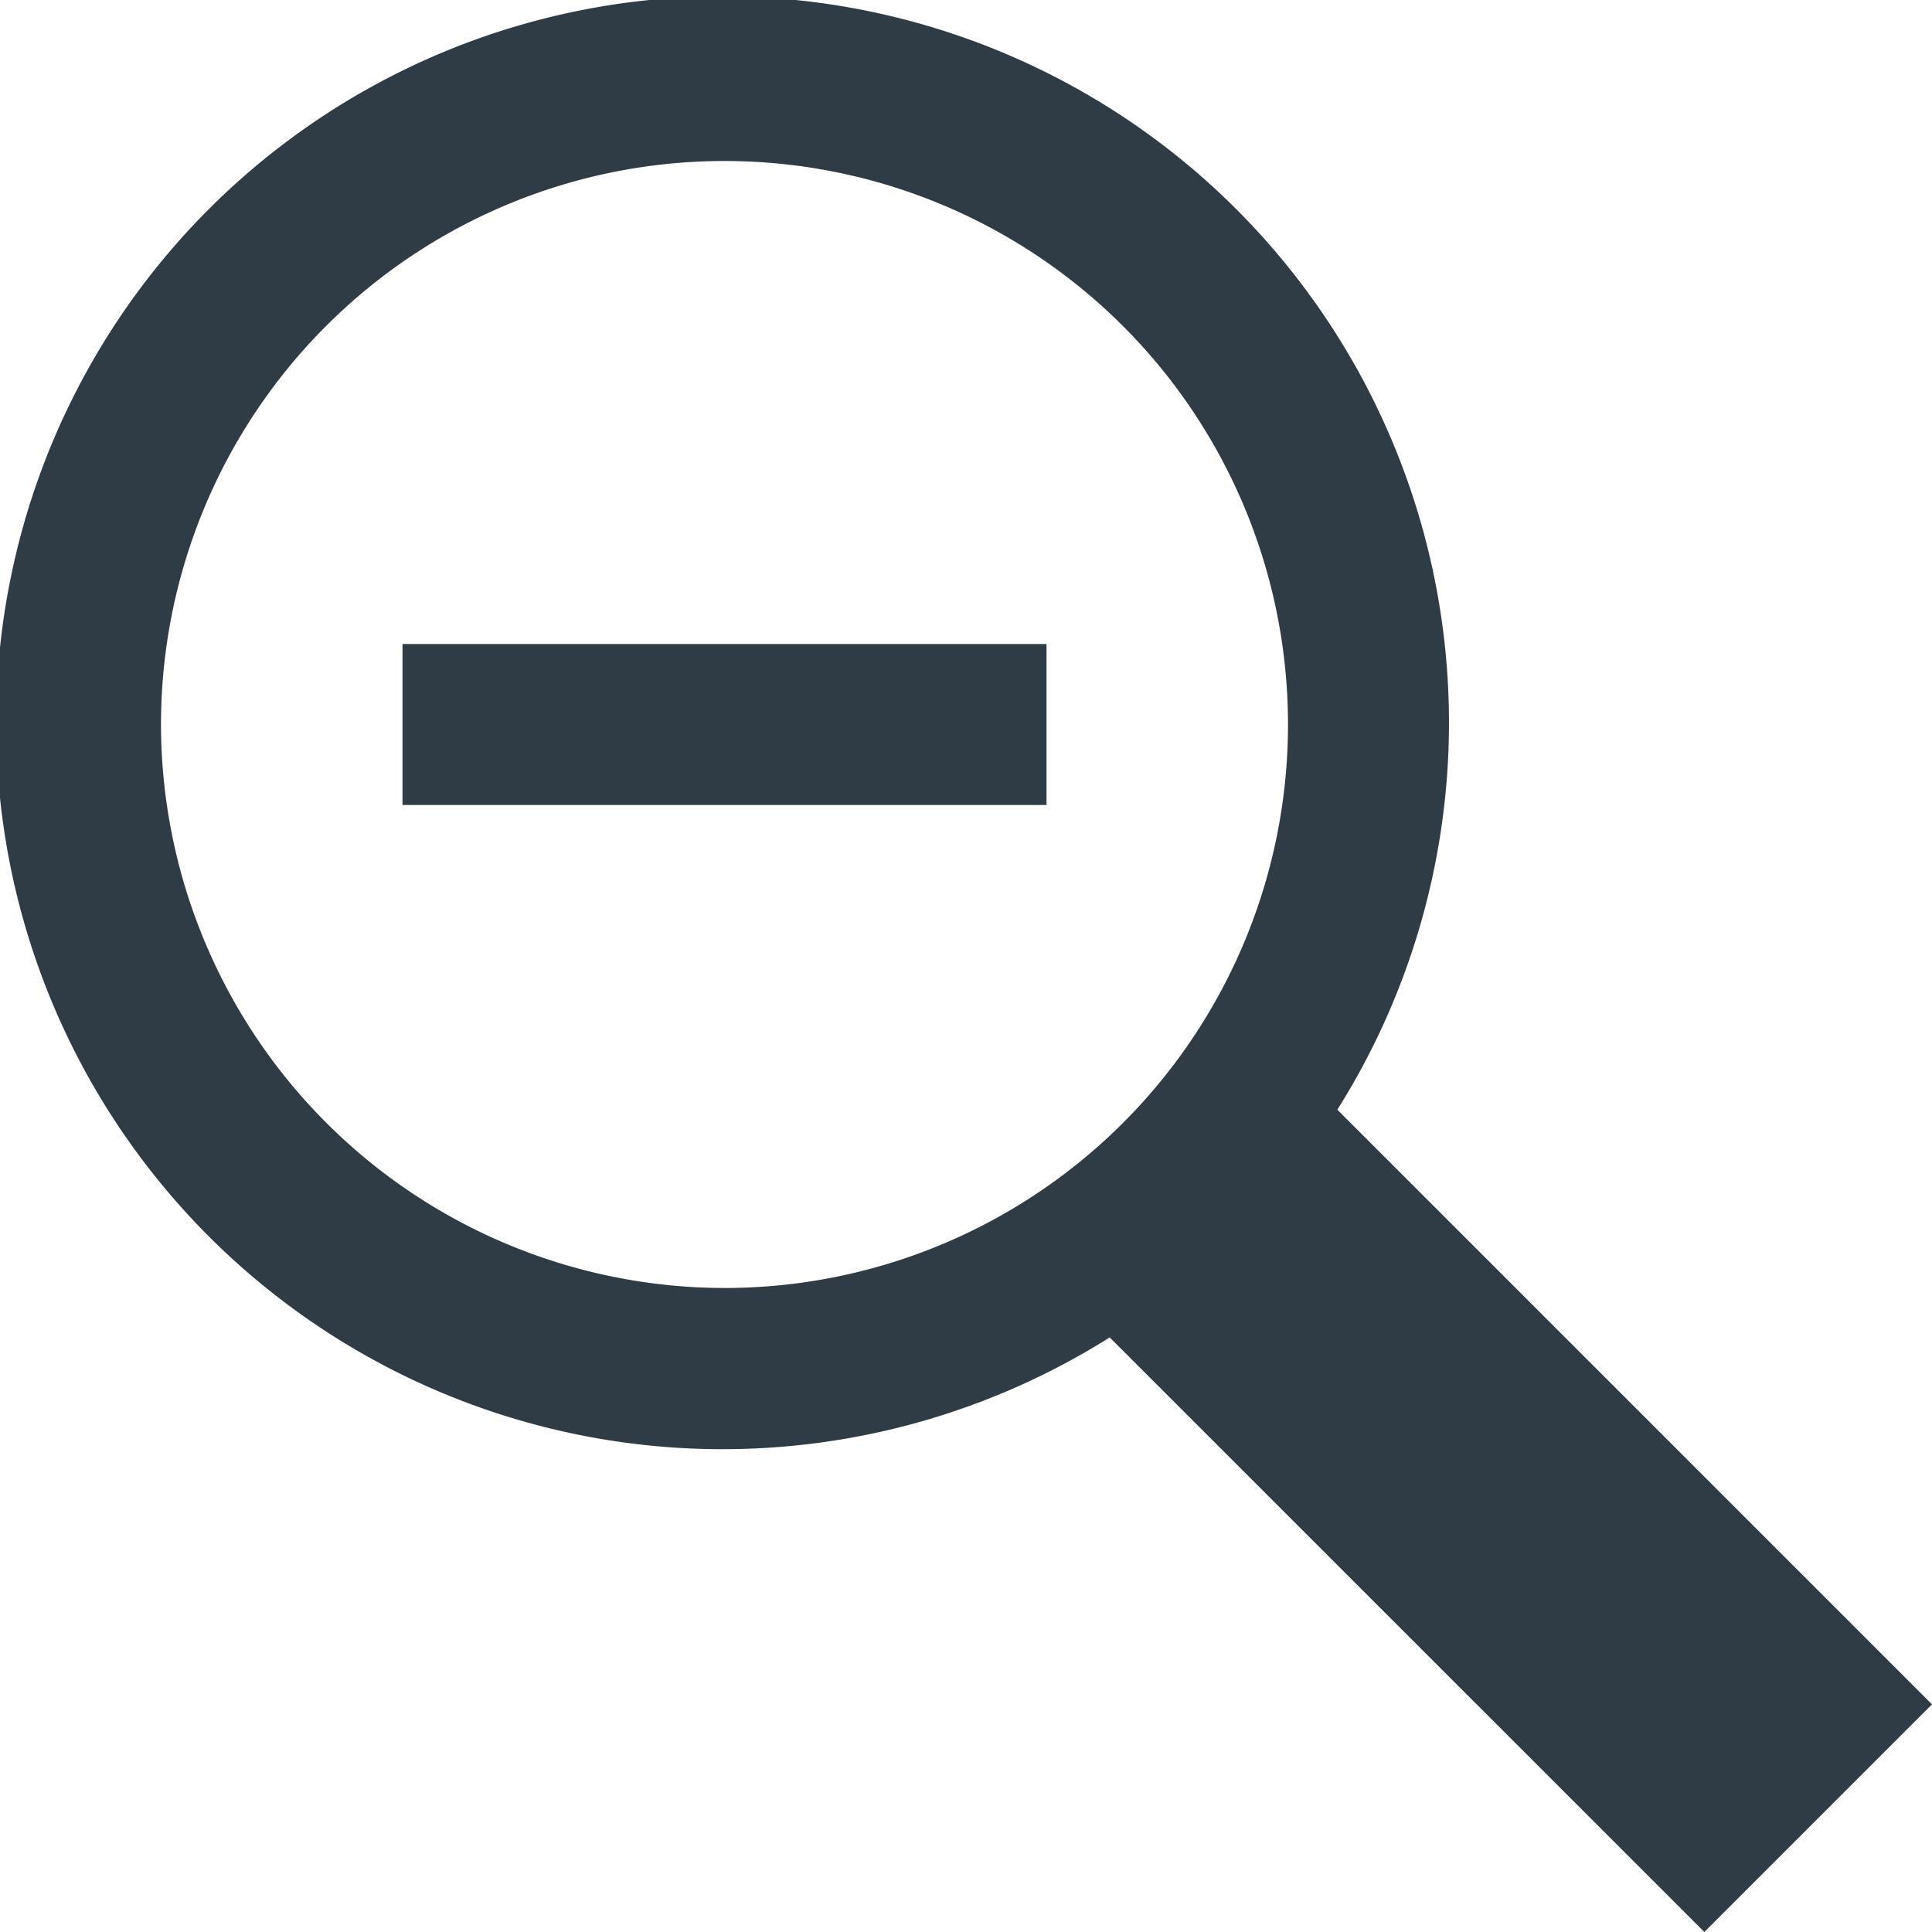
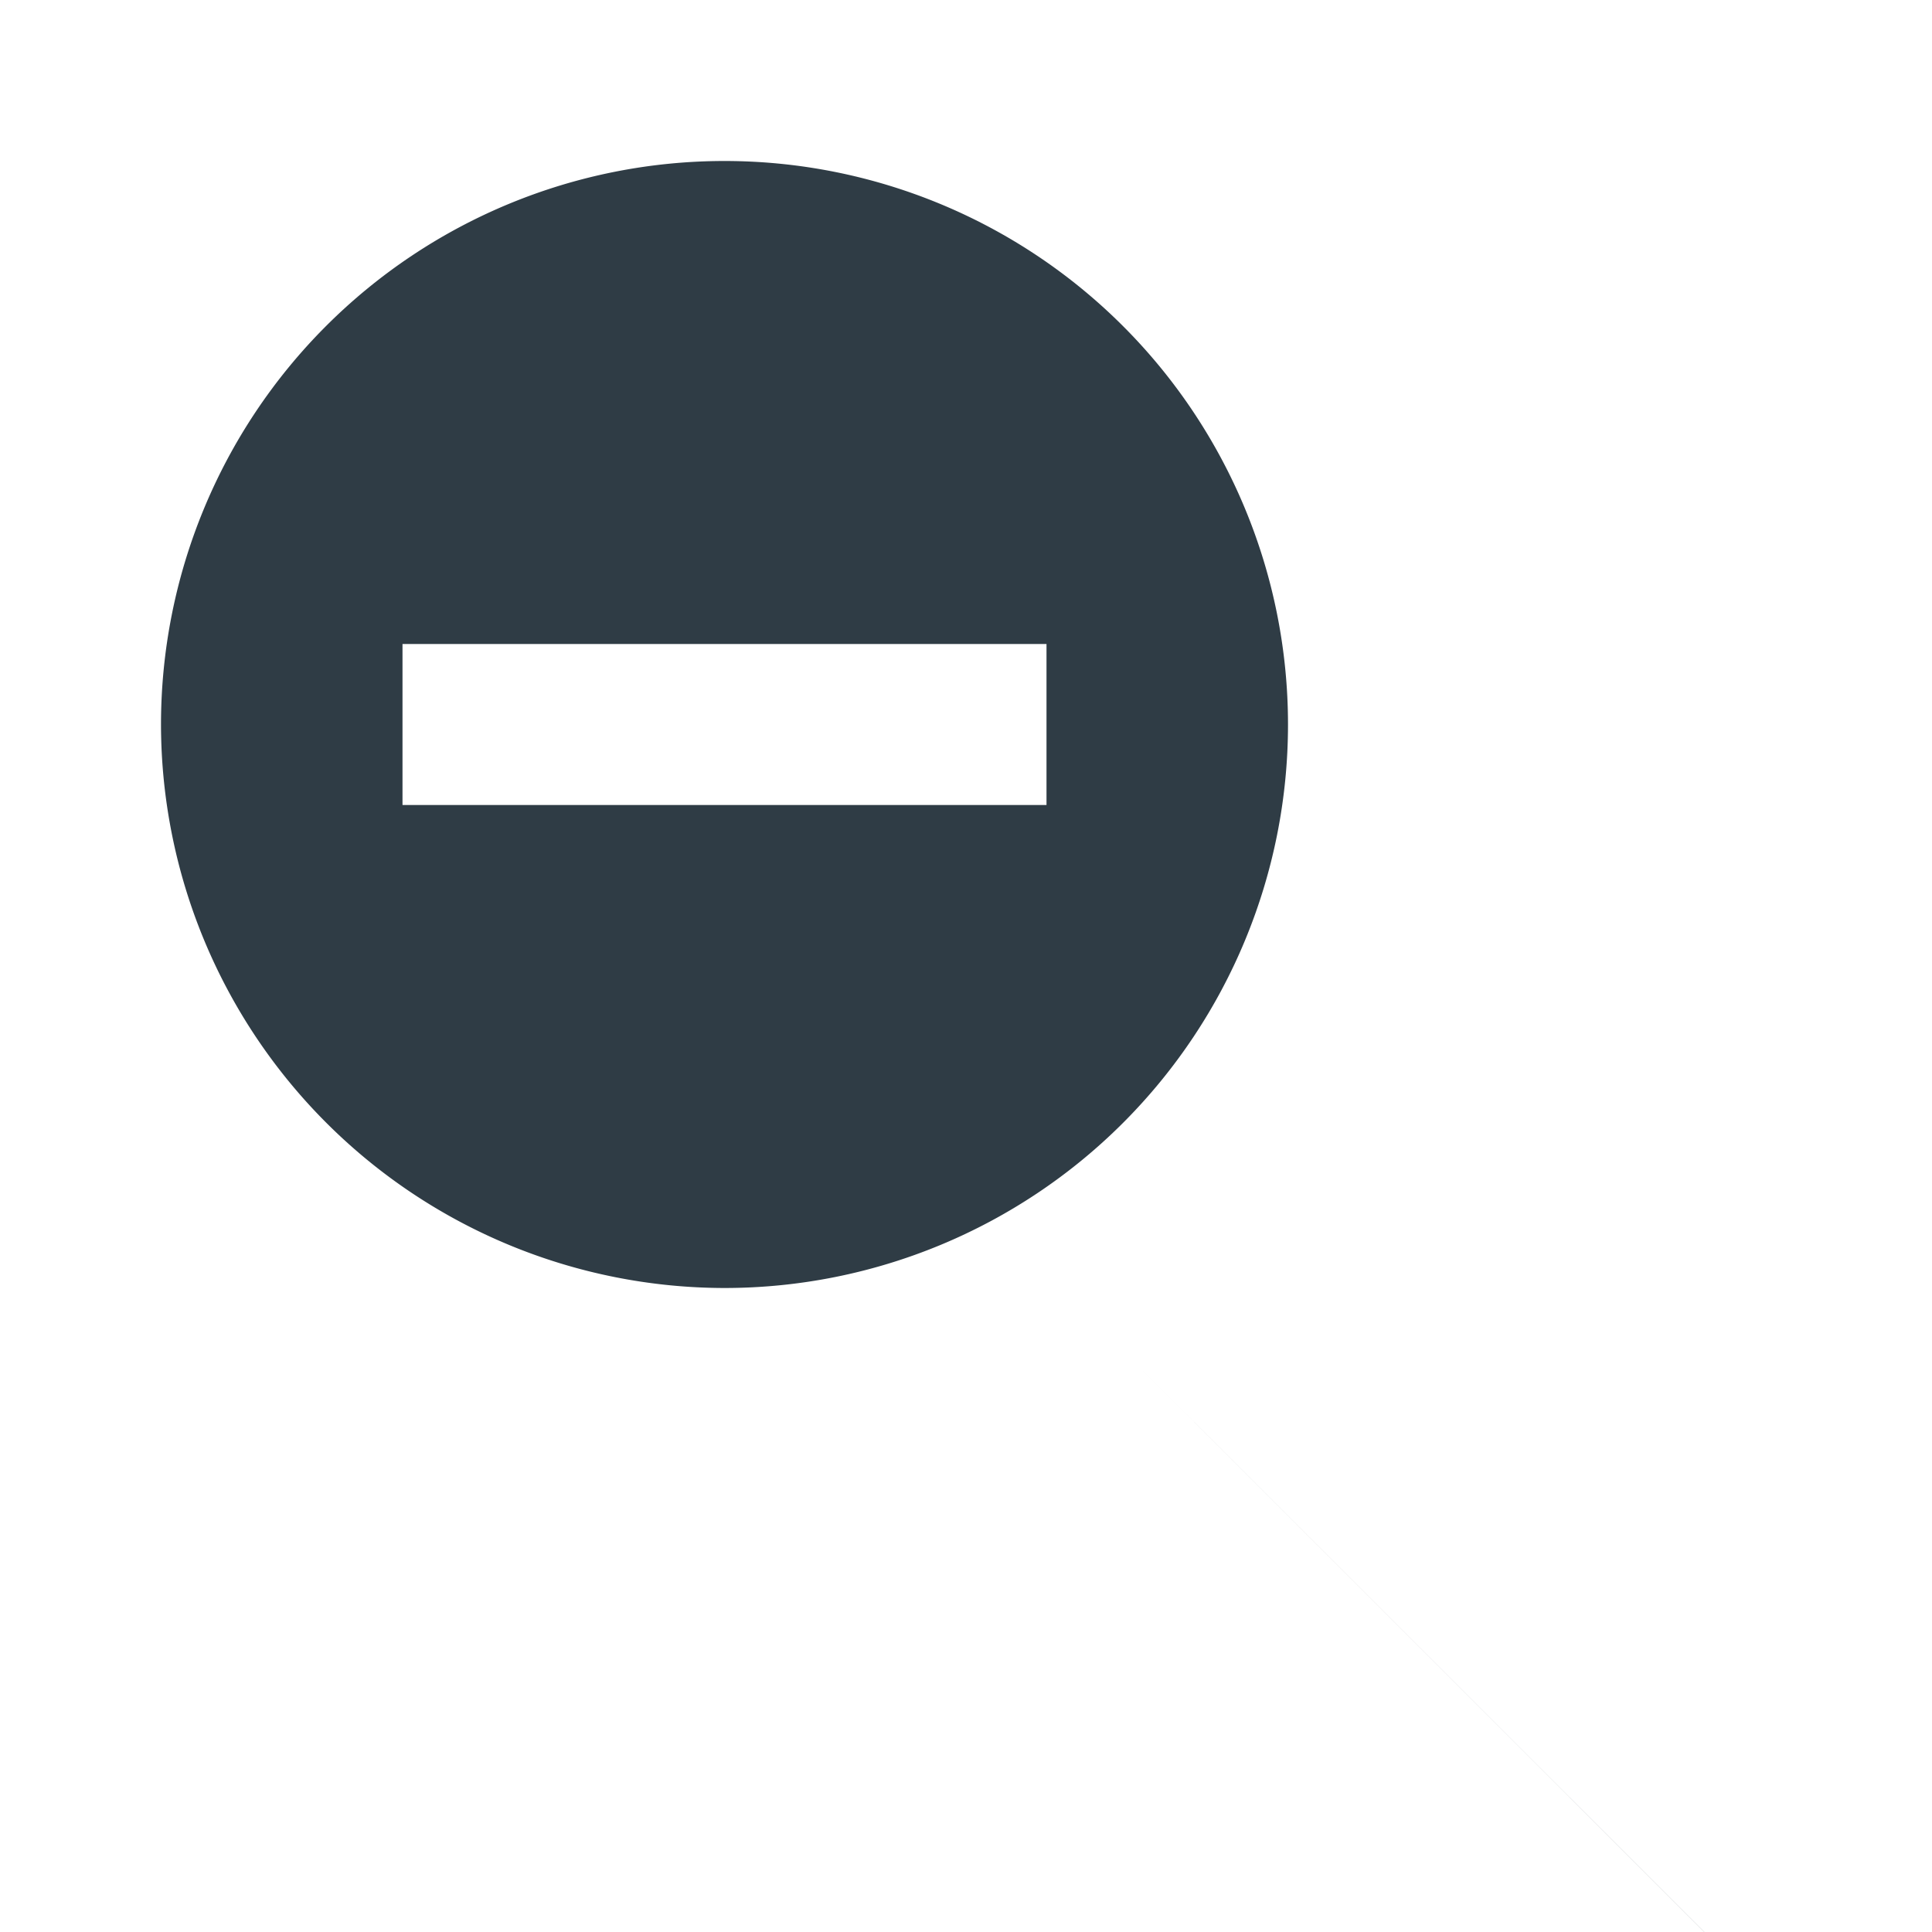
<svg xmlns="http://www.w3.org/2000/svg" height="24" viewBox="0 0 24 24" width="24">
-   <path d="m32 269a7 7 0 1 0 -7-7 7.009 7.009 0 0 0 7 7zm12.172 8-7.387-7.386a9.024 9.024 0 1 1 2.828-2.829l7.387 7.387zm-8.172-14h-8v-2h8z" fill="#2f3c45" fill-rule="evenodd" transform="translate(-23 -253)" />
+   <path d="m32 269a7 7 0 1 0 -7-7 7.009 7.009 0 0 0 7 7zm12.172 8-7.387-7.386l7.387 7.387zm-8.172-14h-8v-2h8z" fill="#2f3c45" fill-rule="evenodd" transform="translate(-23 -253)" />
</svg>